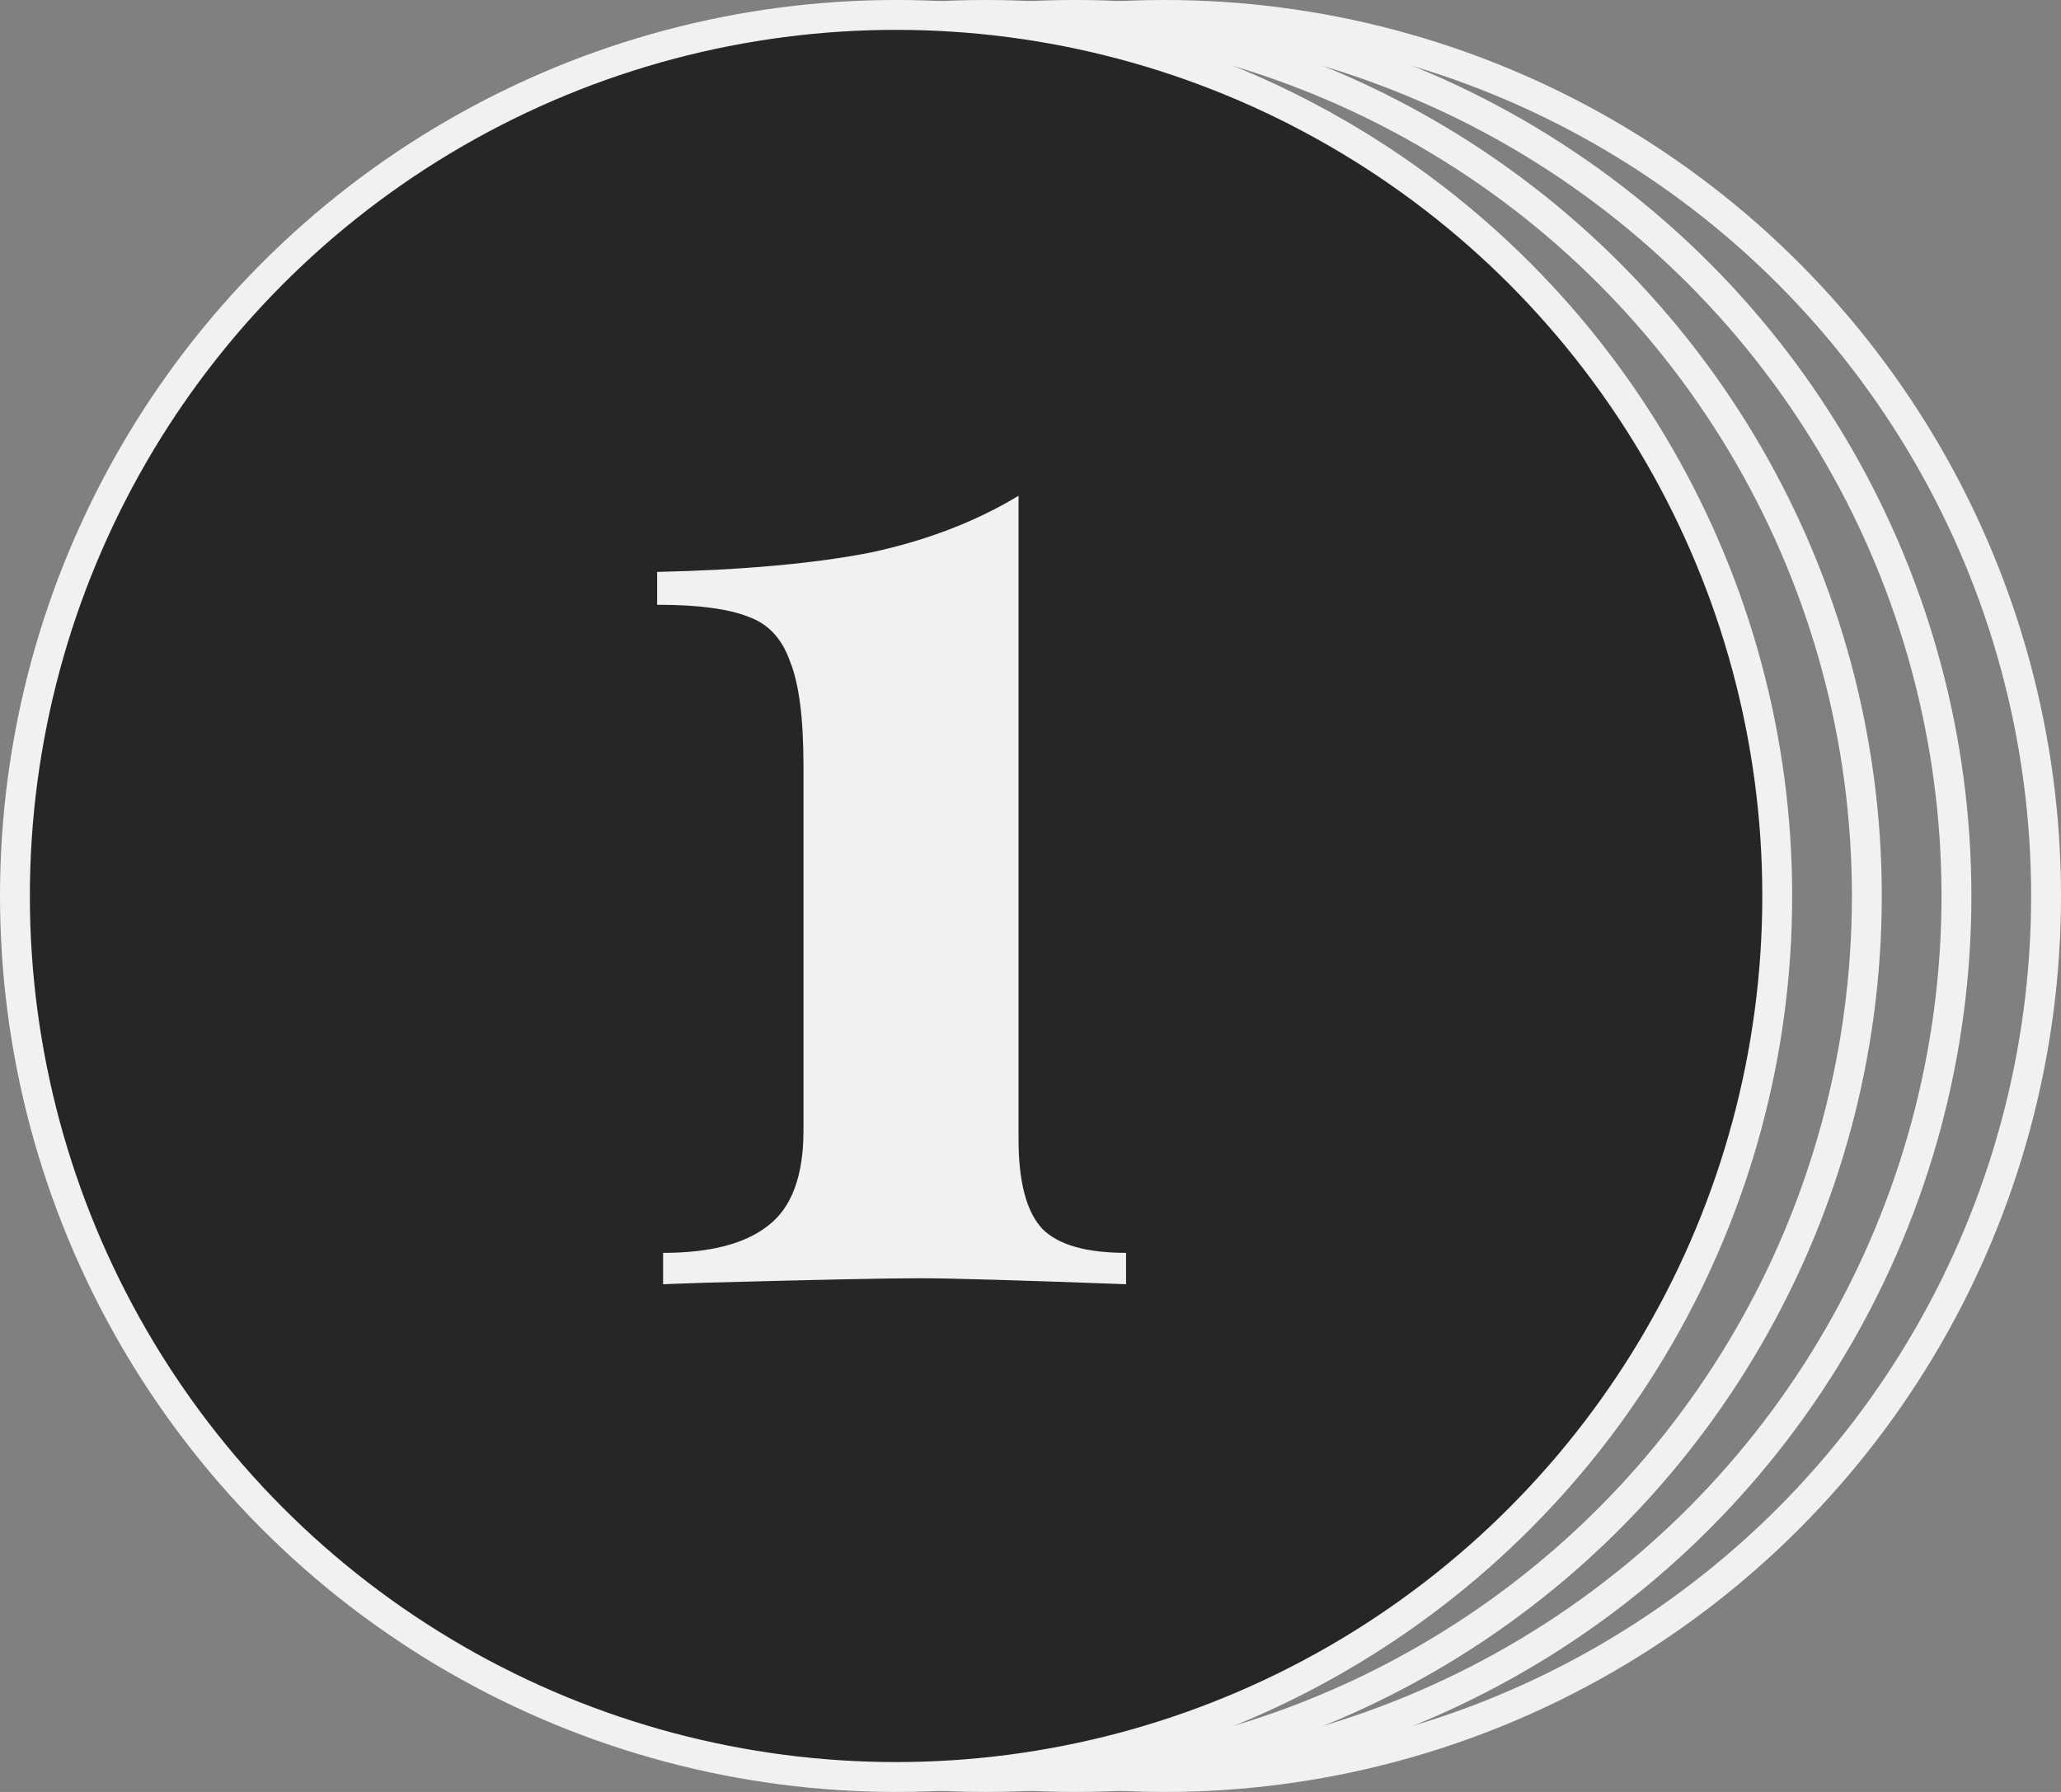
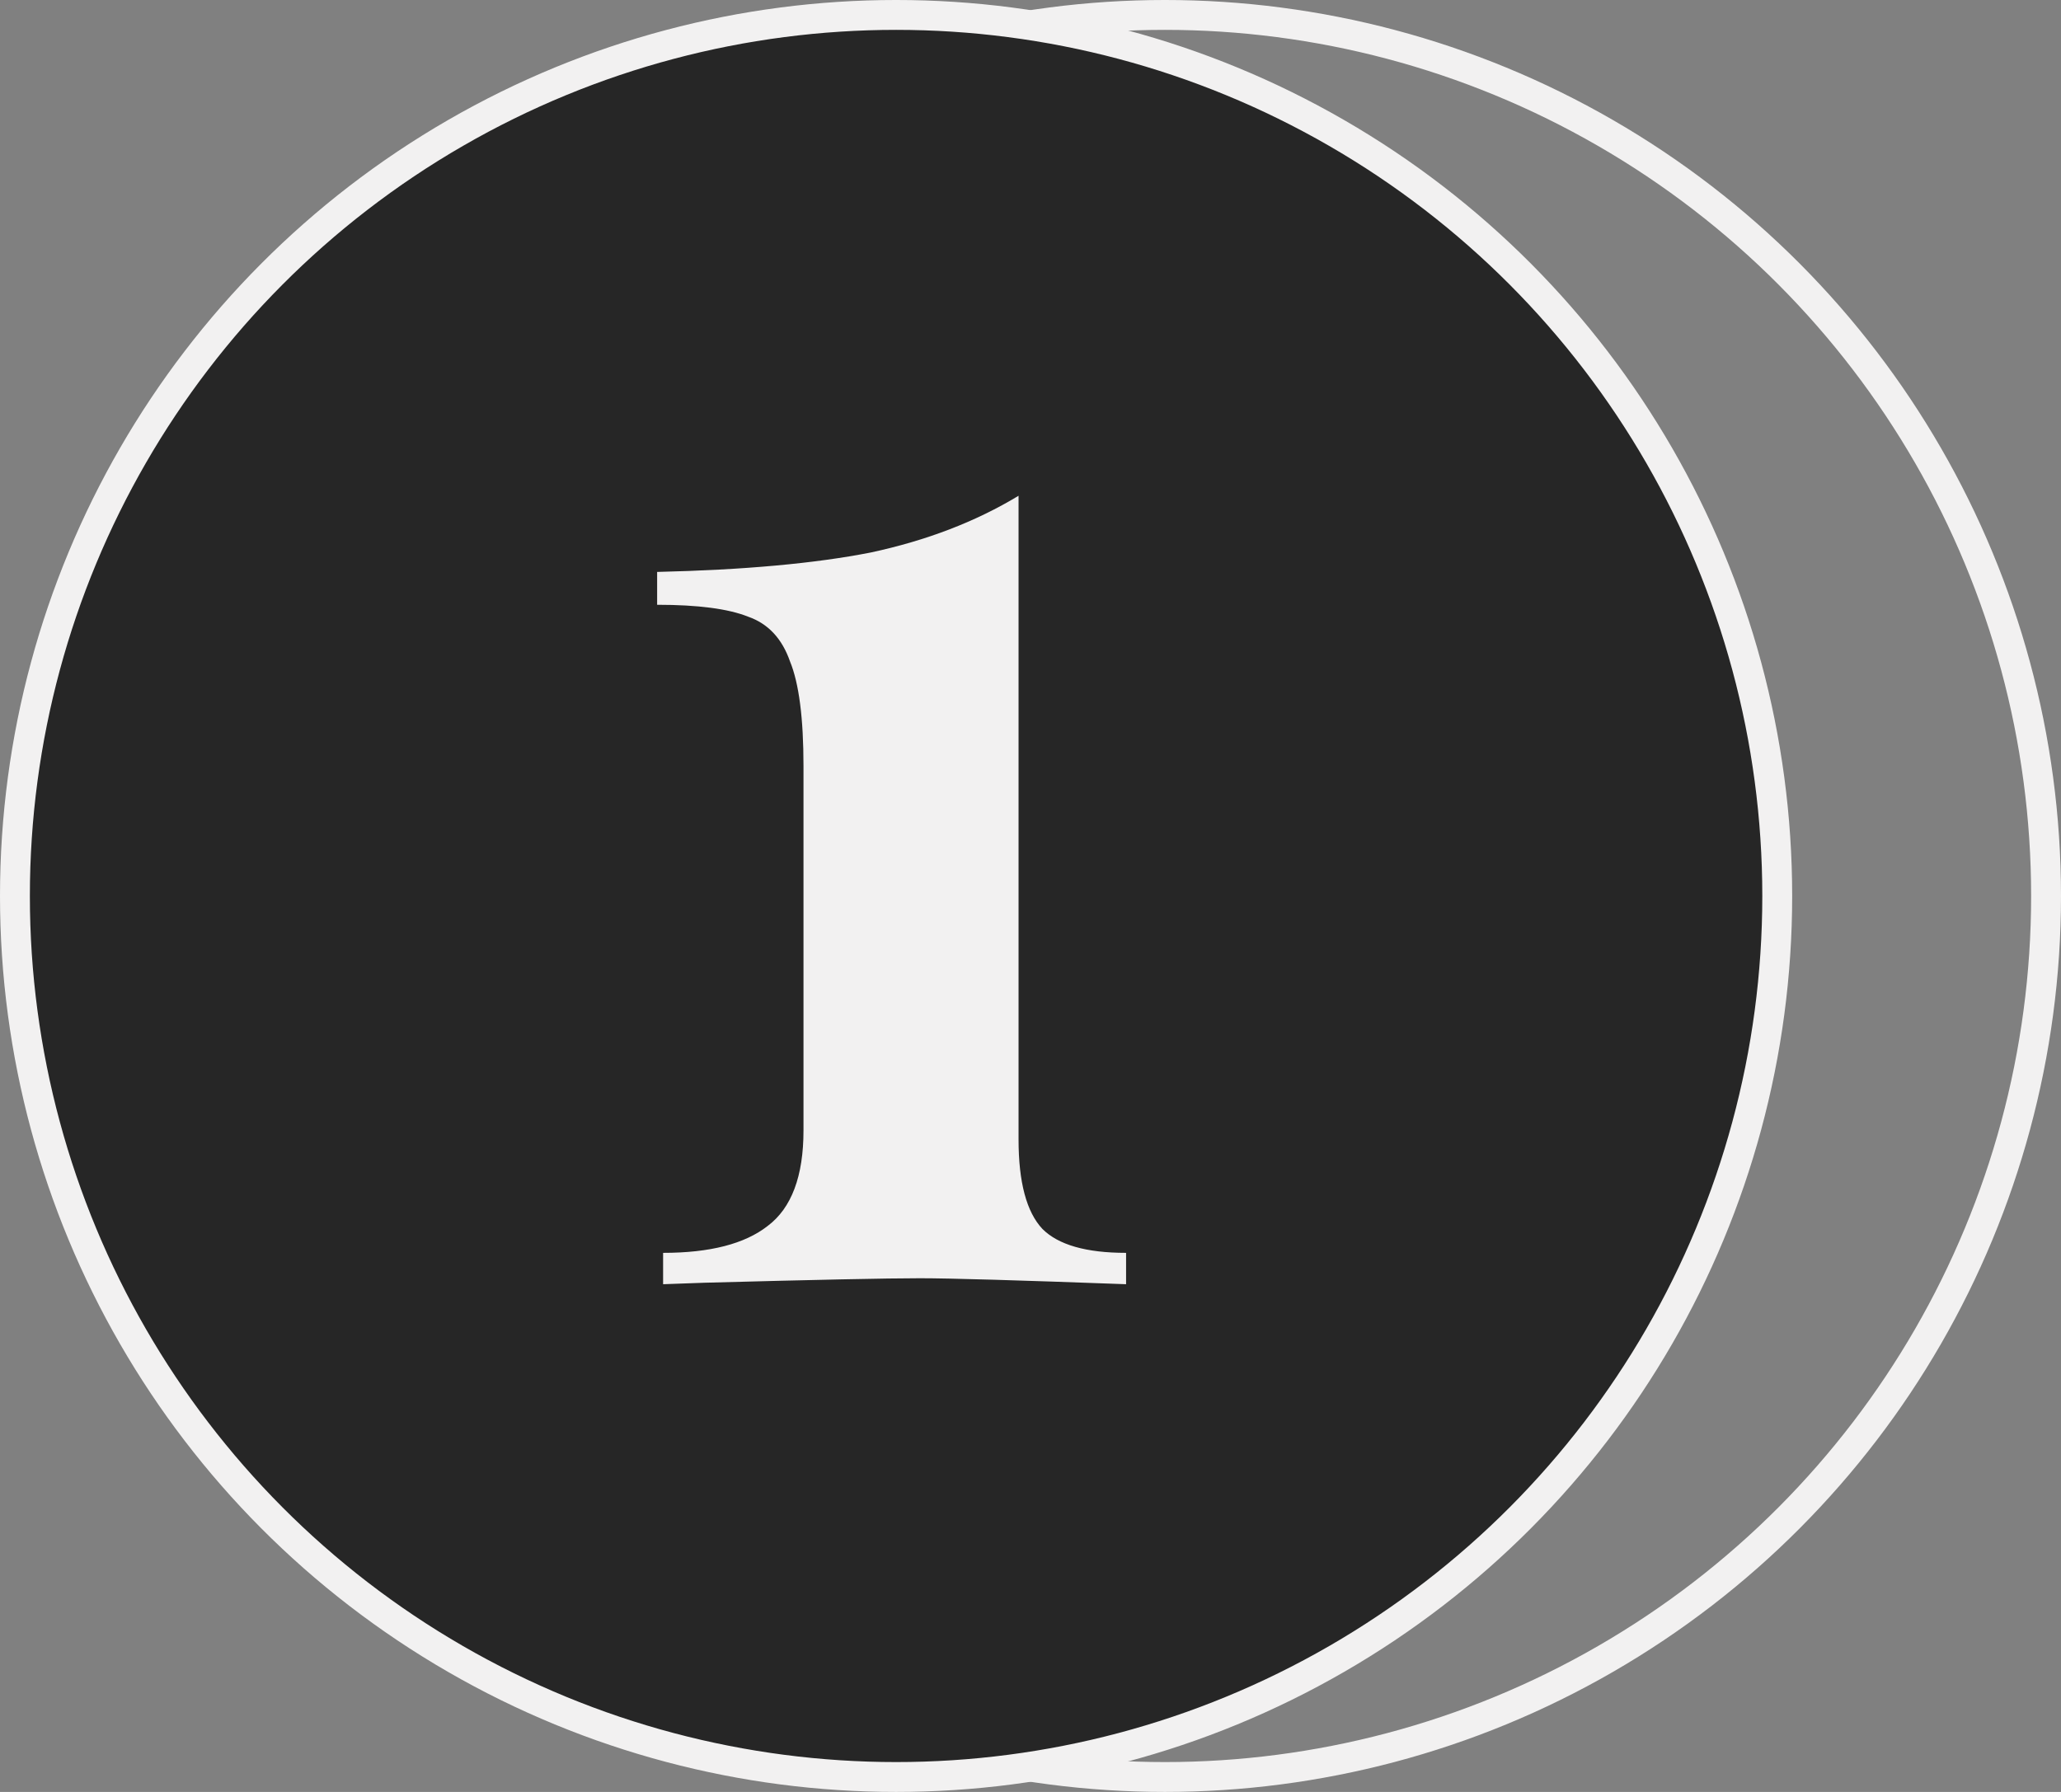
<svg xmlns="http://www.w3.org/2000/svg" width="69" height="60" viewBox="0 0 69 60" fill="none">
  <rect x="0" y="0" width="69" height="60" fill="#808080" stroke="none" />
-   <circle cx="33" cy="30" r="29.5" stroke="#F2F1F1" />
-   <circle cx="36" cy="30" r="29.5" stroke="#F2F1F1" />
  <circle cx="39" cy="30" r="29.5" stroke="#F2F1F1" />
  <circle cx="30" cy="30" r="29.5" fill="#262626" stroke="#F2F1F1" />
  <path d="M34.1 38.15C34.1 39.583 34.367 40.583 34.9 41.15C35.433 41.683 36.367 41.95 37.7 41.95V43C34.1 42.867 31.8 42.8 30.8 42.8C29.7 42.8 27.3 42.85 23.6 42.95L22.2 43V41.95C23.767 41.95 24.933 41.65 25.7 41.05C26.5 40.45 26.9 39.383 26.9 37.85V25.65C26.9 24.05 26.75 22.883 26.45 22.15C26.183 21.383 25.717 20.883 25.05 20.65C24.383 20.383 23.367 20.25 22 20.25V19.15C24.9 19.083 27.283 18.867 29.15 18.5C31.017 18.1 32.667 17.467 34.1 16.6V38.15Z" fill="#F2F1F1" />
</svg>